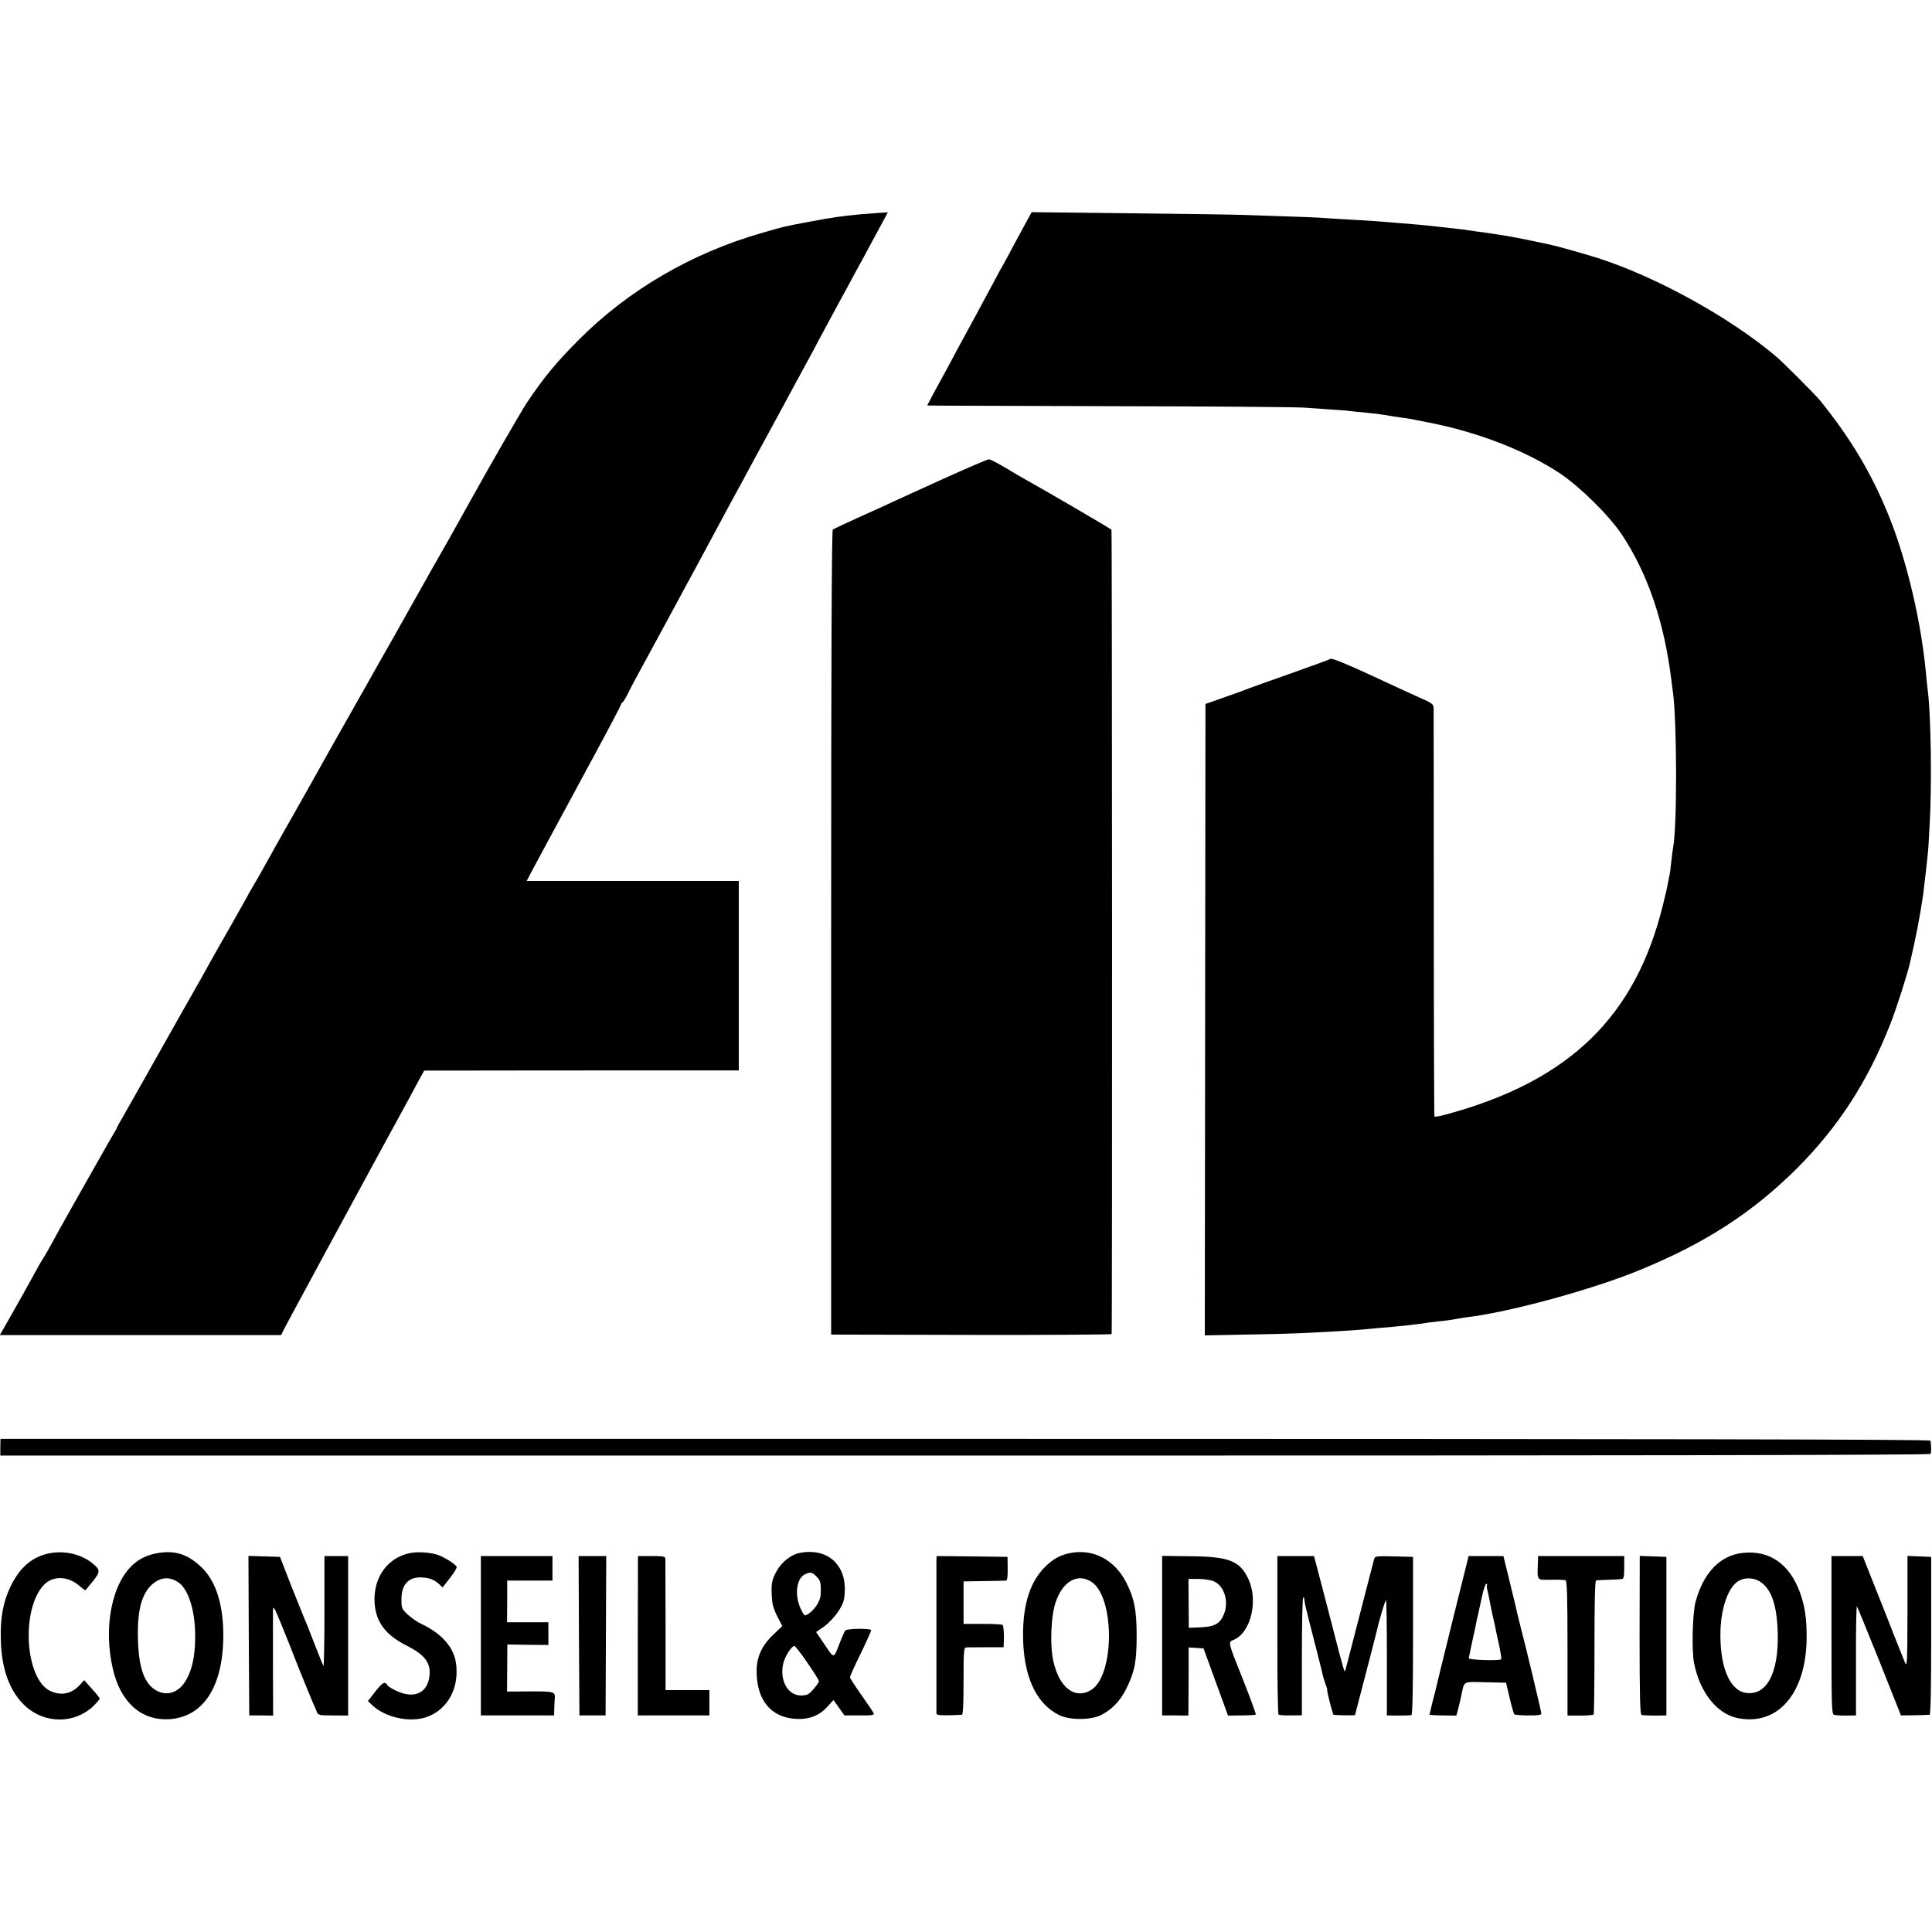
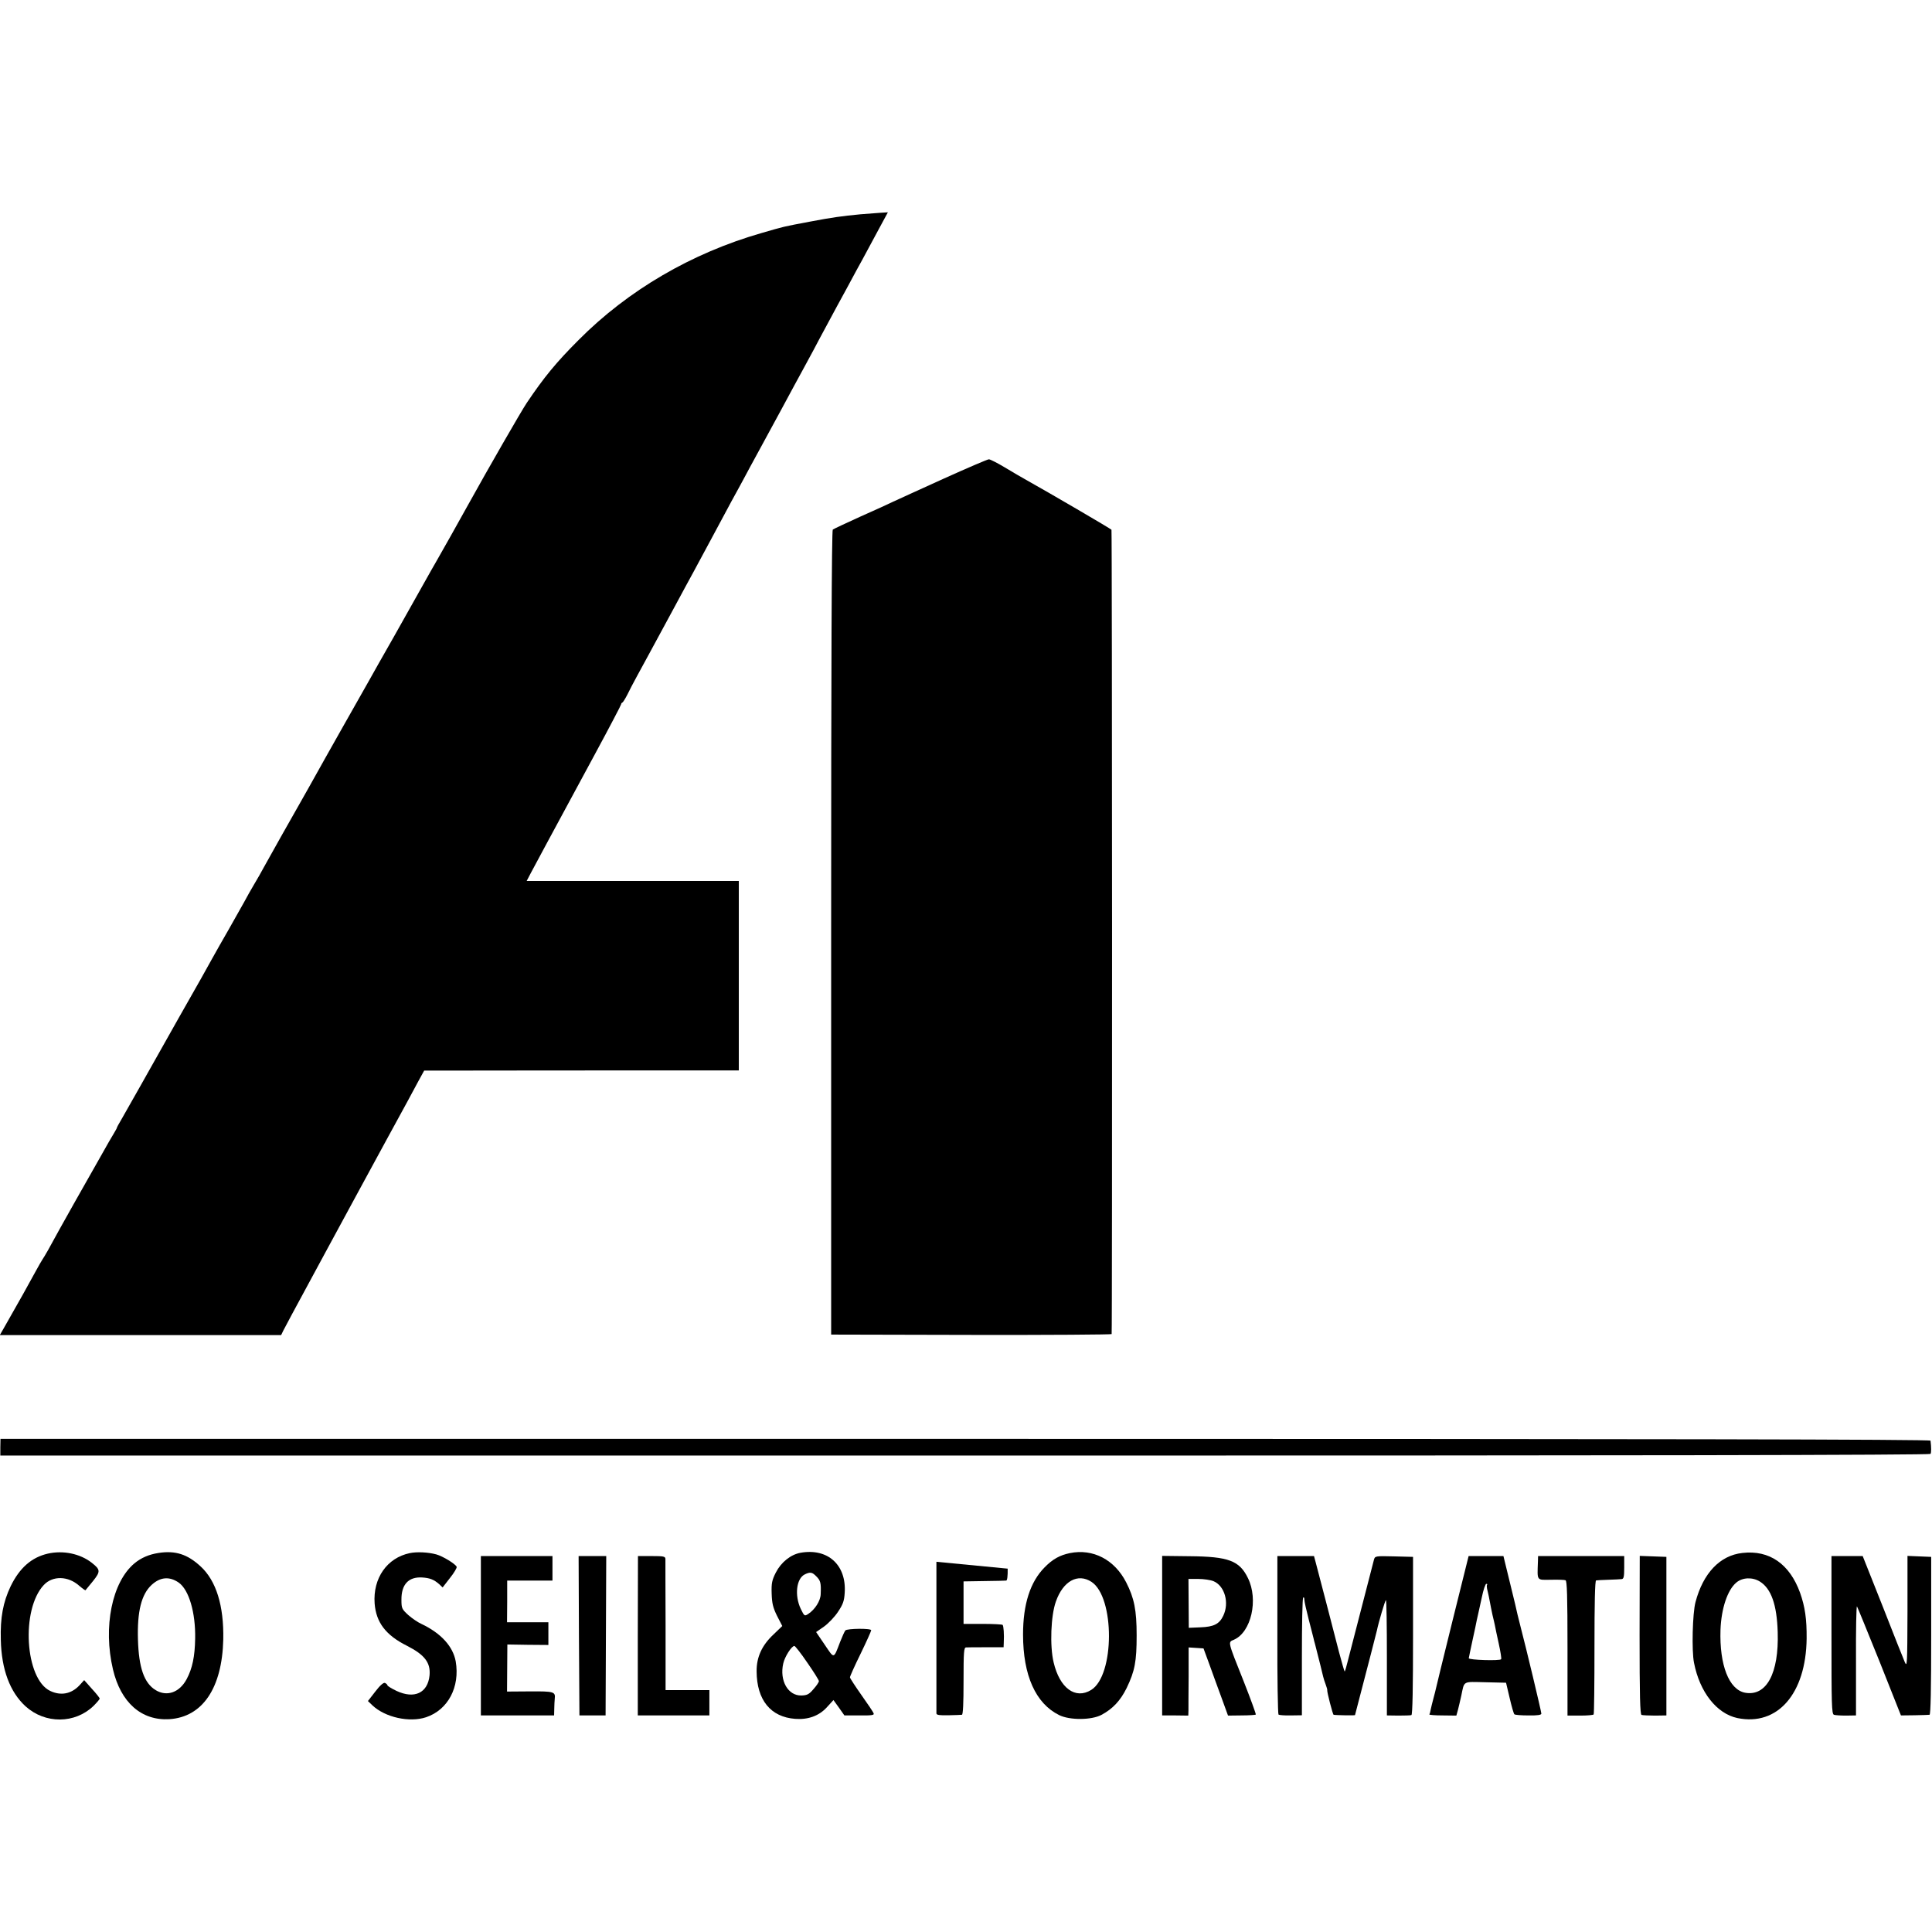
<svg xmlns="http://www.w3.org/2000/svg" version="1.0" width="1182pt" height="1182pt" viewBox="0 0 1182 1182" preserveAspectRatio="xMidYMid meet">
  <g transform="translate(0,1182) scale(0.1,-0.1)" fill="#000000" stroke="none">
    <path d="M5265 10509 c-115 -11 -173 -19 -310 -45 -170 -32 -155 -29 -297 -70 -428 -123 -816 -350 -1118 -654 -137 -137 -212 -228 -318 -386 -34 -51 -231 -393 -359 -624 -51 -92 -169 -303 -191 -340 -11 -19 -50 -87 -85 -150 -35 -63 -115 -205 -177 -315 -63 -110 -130 -229 -150 -265 -20 -36 -95 -168 -167 -295 -71 -126 -145 -257 -163 -290 -18 -33 -59 -105 -90 -160 -56 -98 -179 -316 -228 -405 -13 -25 -39 -70 -57 -100 -18 -30 -46 -80 -62 -110 -17 -30 -59 -104 -93 -165 -35 -60 -82 -144 -105 -185 -23 -41 -52 -93 -64 -115 -13 -22 -75 -132 -139 -245 -188 -334 -322 -572 -350 -620 -15 -25 -27 -47 -27 -50 0 -3 -8 -16 -16 -30 -9 -14 -49 -83 -89 -155 -40 -71 -109 -193 -153 -270 -76 -135 -111 -198 -164 -295 -14 -25 -29 -49 -33 -55 -4 -5 -23 -39 -43 -75 -32 -60 -106 -192 -186 -332 l-32 -56 860 0 861 0 13 27 c15 30 39 74 259 481 211 390 202 372 380 700 86 157 171 313 189 348 l34 62 110 0 c60 0 494 1 963 1 l852 0 0 579 0 580 -649 0 -649 0 24 46 c24 46 115 214 398 738 86 159 156 293 156 297 0 4 3 9 8 11 4 2 17 23 30 48 12 25 39 77 60 115 44 81 82 150 217 400 53 99 112 207 130 240 18 33 65 121 105 195 132 246 142 265 170 315 15 28 47 86 70 130 24 44 51 94 61 112 10 18 66 121 125 230 59 109 120 223 137 253 16 30 45 84 65 120 19 36 51 97 72 135 21 39 52 97 70 130 18 33 45 83 60 110 15 28 43 79 62 115 20 36 47 85 60 110 14 25 48 89 77 143 l53 98 -49 -3 c-26 -2 -79 -6 -118 -9z" />
-     <path d="M6299 10499 c-7 -13 -21 -39 -31 -57 -10 -19 -39 -73 -65 -120 -25 -48 -53 -100 -63 -117 -10 -16 -37 -66 -60 -110 -74 -138 -111 -207 -170 -315 -32 -58 -79 -145 -105 -195 -27 -49 -68 -125 -91 -167 -23 -43 -42 -79 -41 -79 1 -1 499 -2 1107 -4 608 -1 1148 -5 1200 -9 52 -4 129 -9 170 -12 41 -2 91 -6 110 -9 19 -2 64 -7 100 -10 36 -3 90 -10 120 -15 30 -6 73 -12 95 -15 22 -3 51 -7 65 -10 14 -3 59 -12 100 -20 300 -58 594 -172 805 -312 124 -84 298 -255 377 -373 159 -239 260 -536 304 -895 3 -22 7 -53 9 -70 25 -178 26 -828 1 -950 -2 -11 -7 -49 -11 -85 -3 -36 -8 -72 -10 -80 -2 -8 -7 -31 -10 -50 -3 -19 -17 -82 -32 -140 -167 -677 -567 -1068 -1306 -1273 -48 -14 -89 -22 -91 -18 -2 3 -4 562 -4 1241 0 679 -1 1246 -1 1260 -1 21 -12 29 -64 52 -34 15 -172 78 -307 141 -166 77 -250 111 -260 106 -8 -5 -118 -45 -245 -90 -126 -44 -239 -85 -250 -89 -11 -5 -76 -29 -145 -53 l-125 -44 -2 -1931 -2 -1932 257 5 c141 2 304 7 362 10 167 8 292 16 335 20 22 2 72 6 110 10 127 10 249 24 289 31 10 2 42 6 70 9 28 2 62 7 76 9 34 6 99 17 135 21 262 36 741 168 1018 281 407 166 698 354 973 628 251 252 430 528 567 876 38 95 106 308 122 378 39 169 59 274 80 412 6 44 33 280 33 300 0 8 4 74 8 145 13 229 8 649 -11 801 -3 22 -7 64 -10 94 -28 324 -117 705 -229 983 -105 259 -232 473 -421 707 -26 32 -231 238 -270 270 -283 239 -733 487 -1089 601 -71 23 -260 76 -296 83 -14 3 -59 12 -100 21 -105 23 -222 43 -355 60 -27 4 -61 9 -75 11 -14 2 -50 6 -80 9 -30 3 -71 8 -90 10 -19 2 -63 7 -97 10 -35 3 -89 7 -120 10 -125 11 -172 14 -278 20 -60 3 -135 8 -165 10 -49 4 -134 8 -510 20 -58 2 -373 7 -702 10 l-596 7 -13 -23z" />
    <path d="M5770 8890 c-146 -66 -283 -129 -305 -139 -22 -11 -112 -52 -200 -91 -88 -40 -165 -76 -170 -80 -7 -6 -10 -836 -10 -2467 l0 -2458 858 -2 c471 -1 858 2 858 5 4 22 3 4915 -1 4921 -4 6 -384 228 -522 305 -25 14 -84 48 -130 76 -45 27 -90 50 -98 50 -8 0 -134 -54 -280 -120z" />
    <path d="M2 2966 l0 -51 5901 0 c4056 -1 5904 3 5908 10 5 9 5 39 0 81 -1 8 -1657 11 -5904 11 l-5904 0 -1 -51z" />
    <path d="M293 2315 c-100 -23 -173 -87 -228 -200 -46 -97 -64 -191 -60 -328 4 -181 56 -319 151 -406 120 -109 303 -108 417 3 20 20 37 40 37 44 0 4 -21 31 -48 60 l-47 53 -29 -32 c-50 -53 -114 -65 -179 -34 -154 73 -180 498 -39 648 54 58 149 56 217 -5 20 -17 37 -29 38 -27 2 2 22 27 46 56 47 59 46 70 -9 113 -71 55 -174 76 -267 55z" />
    <path d="M970 2319 c-59 -9 -107 -30 -148 -64 -137 -115 -192 -389 -131 -648 48 -204 175 -315 345 -305 203 13 323 190 330 488 4 206 -43 359 -139 447 -80 74 -154 98 -257 82z m123 -181 c63 -44 104 -184 101 -343 -2 -110 -17 -182 -52 -248 -44 -82 -121 -109 -190 -67 -70 43 -103 136 -108 310 -5 171 21 275 83 333 53 49 109 54 166 15z" />
    <path d="M2507 2318 c-139 -29 -226 -153 -215 -308 9 -116 68 -194 198 -259 108 -55 145 -103 138 -181 -11 -108 -93 -146 -202 -95 -31 15 -56 30 -56 35 0 4 -7 10 -15 14 -9 3 -30 -15 -59 -53 l-45 -58 27 -26 c78 -74 227 -107 329 -73 134 45 208 185 181 342 -17 92 -90 172 -210 229 -21 9 -57 34 -80 54 -39 36 -42 41 -42 93 -1 94 43 142 127 137 47 -3 72 -13 104 -41 l21 -20 45 58 c25 31 43 62 41 68 -7 18 -85 65 -124 76 -51 14 -120 17 -163 8z" />
    <path d="M4897 2320 c-60 -11 -118 -58 -150 -120 -24 -47 -28 -66 -26 -129 2 -61 8 -86 33 -137 l32 -62 -53 -51 c-72 -67 -105 -140 -104 -227 1 -175 86 -279 236 -290 79 -6 145 18 193 70 l41 45 34 -47 33 -47 92 0 c74 -1 92 2 87 12 -2 8 -36 58 -75 113 -38 54 -70 103 -70 108 0 6 29 71 65 144 36 74 65 139 65 144 0 13 -147 11 -158 -1 -5 -6 -19 -37 -32 -70 -41 -107 -35 -105 -94 -18 l-53 78 49 34 c26 19 65 59 85 90 31 46 38 67 41 117 11 170 -104 274 -271 244z m98 -145 c25 -25 29 -40 26 -108 -1 -41 -35 -94 -76 -121 -23 -15 -24 -14 -46 31 -39 82 -27 186 25 211 33 16 45 14 71 -13z m-56 -527 c39 -56 71 -107 71 -113 0 -7 -15 -29 -33 -49 -27 -32 -39 -38 -74 -39 -82 -2 -135 91 -111 196 9 41 51 107 68 107 5 0 41 -46 79 -102z" />
    <path d="M6545 2318 c-62 -13 -105 -37 -154 -87 -88 -89 -132 -225 -132 -411 0 -250 77 -422 221 -493 65 -32 197 -31 258 1 70 37 117 88 155 165 50 104 61 162 61 322 0 155 -15 228 -64 324 -71 139 -203 208 -345 179z m133 -176 c143 -94 142 -572 -2 -661 -97 -60 -193 11 -230 169 -24 100 -17 286 14 372 44 125 134 175 218 120z" />
    <path d="M10660 2319 c-137 -15 -240 -123 -287 -301 -18 -67 -24 -298 -9 -371 35 -180 139 -311 265 -338 246 -51 420 149 424 486 1 120 -10 195 -40 280 -64 177 -188 263 -353 244z m107 -175 c69 -43 104 -141 109 -309 8 -253 -69 -395 -200 -371 -98 19 -157 169 -150 385 5 131 43 244 97 289 38 32 99 34 144 6z" />
-     <path d="M1522 1813 l3 -488 73 0 73 -1 -1 300 c0 166 0 319 0 341 1 36 7 26 56 -95 30 -74 61 -151 68 -170 16 -43 92 -230 115 -285 10 -22 22 -51 28 -65 9 -24 14 -25 101 -25 l92 -1 0 488 0 488 -73 0 -72 0 0 -340 c0 -186 -3 -336 -6 -332 -3 4 -25 57 -48 117 -48 124 -57 146 -71 178 -5 12 -41 101 -79 197 l-68 175 -97 3 -96 3 2 -488z" />
    <path d="M2942 1813 l0 -488 224 0 224 0 1 40 c0 22 2 50 3 62 5 43 -5 46 -152 45 l-140 -1 1 144 1 144 125 -2 126 -1 0 69 0 70 -126 0 -127 0 1 127 0 128 139 0 138 0 0 75 0 75 -219 0 -219 0 0 -487z" />
    <path d="M3542 1813 l3 -488 80 0 80 0 2 488 2 487 -85 0 -84 0 2 -487z" />
    <path d="M3902 1813 l0 -488 219 0 219 0 0 77 0 78 -134 0 -134 0 0 393 c-1 215 -1 400 -1 410 -1 15 -12 17 -85 17 l-83 0 -1 -487z" />
-     <path d="M5729 2265 c0 -19 0 -233 0 -475 0 -242 0 -446 0 -453 1 -10 20 -12 74 -11 39 1 77 2 82 3 7 1 10 72 10 206 0 177 2 205 15 206 8 1 63 1 123 1 l107 0 1 26 c3 54 -1 105 -7 111 -3 3 -58 6 -122 6 l-117 0 0 130 0 130 125 2 c69 1 130 2 136 3 6 0 10 27 9 73 l-1 72 -217 3 -217 2 -1 -35z" />
+     <path d="M5729 2265 c0 -19 0 -233 0 -475 0 -242 0 -446 0 -453 1 -10 20 -12 74 -11 39 1 77 2 82 3 7 1 10 72 10 206 0 177 2 205 15 206 8 1 63 1 123 1 l107 0 1 26 c3 54 -1 105 -7 111 -3 3 -58 6 -122 6 l-117 0 0 130 0 130 125 2 c69 1 130 2 136 3 6 0 10 27 9 73 z" />
    <path d="M7110 1813 l0 -488 80 0 80 -1 1 31 c0 16 0 110 1 208 l0 178 46 -3 45 -3 35 -95 c19 -52 52 -145 75 -206 l40 -110 83 1 c46 0 85 3 87 5 2 3 -31 94 -74 203 -100 251 -97 239 -60 255 106 46 151 245 86 377 -52 107 -119 132 -357 134 l-168 2 0 -488z m315 333 c68 -29 97 -132 59 -211 -24 -51 -58 -68 -140 -71 l-71 -3 -1 150 -1 149 60 0 c33 0 75 -6 94 -14z" />
    <path d="M7815 1817 c-1 -265 3 -484 7 -487 4 -3 38 -6 75 -5 l68 1 0 356 c0 196 3 360 8 364 4 4 7 -1 7 -12 0 -11 12 -65 26 -119 14 -55 28 -108 30 -117 2 -10 6 -26 9 -35 26 -101 46 -182 50 -200 3 -12 10 -35 16 -50 6 -16 10 -30 9 -33 -2 -11 34 -150 39 -151 14 -3 131 -5 131 -2 0 1 12 47 26 100 48 183 106 408 108 418 10 49 50 185 55 185 4 0 6 -159 6 -352 l0 -353 70 -1 c39 0 75 1 80 3 7 2 10 168 10 486 l0 482 -116 3 c-114 3 -117 2 -123 -20 -3 -13 -38 -147 -77 -298 -39 -151 -77 -299 -85 -329 -7 -30 -15 -55 -17 -57 -2 -2 -17 52 -35 119 -32 125 -125 483 -143 550 l-10 37 -112 0 -112 0 0 -483z" />
    <path d="M8885 1898 c-55 -222 -100 -407 -101 -413 -1 -5 -7 -30 -14 -55 -7 -25 -14 -56 -17 -69 -2 -14 -6 -27 -8 -30 -2 -3 35 -6 81 -6 l84 -1 10 36 c5 19 14 58 20 85 20 94 6 86 148 83 l126 -3 22 -93 c12 -52 25 -97 29 -100 4 -4 42 -7 86 -7 56 -1 79 3 79 11 0 13 -97 418 -126 527 -8 32 -17 68 -20 80 -2 11 -22 97 -45 189 l-41 168 -107 0 -106 0 -100 -402z m213 226 c-3 -3 -2 -20 3 -37 4 -18 11 -48 14 -67 3 -19 11 -55 16 -80 6 -25 13 -54 15 -65 2 -11 12 -60 23 -109 11 -50 18 -93 15 -97 -6 -11 -199 -5 -198 6 1 6 11 55 23 110 12 55 24 110 26 123 3 12 7 30 9 40 2 9 12 54 22 100 9 45 22 82 27 82 6 0 8 -3 5 -6z" />
    <path d="M9409 2265 c-4 -119 -10 -111 79 -110 42 1 83 0 90 -3 9 -3 12 -95 12 -416 l0 -412 78 0 c42 0 79 3 82 7 3 4 5 190 5 413 0 267 3 406 10 407 5 1 39 3 75 4 36 1 72 3 81 4 13 1 16 14 16 71 l0 70 -264 0 -263 0 -1 -35z" />
    <path d="M10031 1816 c0 -371 3 -485 12 -488 7 -2 44 -4 82 -4 l70 1 0 485 0 485 -81 3 -82 3 -1 -485z" />
    <path d="M11205 1818 c0 -423 1 -484 15 -489 8 -3 42 -5 75 -5 l60 1 0 337 c-1 186 2 334 6 330 3 -4 65 -156 138 -337 l131 -330 83 1 c45 1 87 2 92 3 7 1 10 166 10 484 l0 482 -73 3 -72 3 0 -343 c-1 -316 -2 -340 -16 -308 -8 19 -70 173 -136 343 l-122 307 -95 0 -96 0 0 -482z" />
  </g>
</svg>